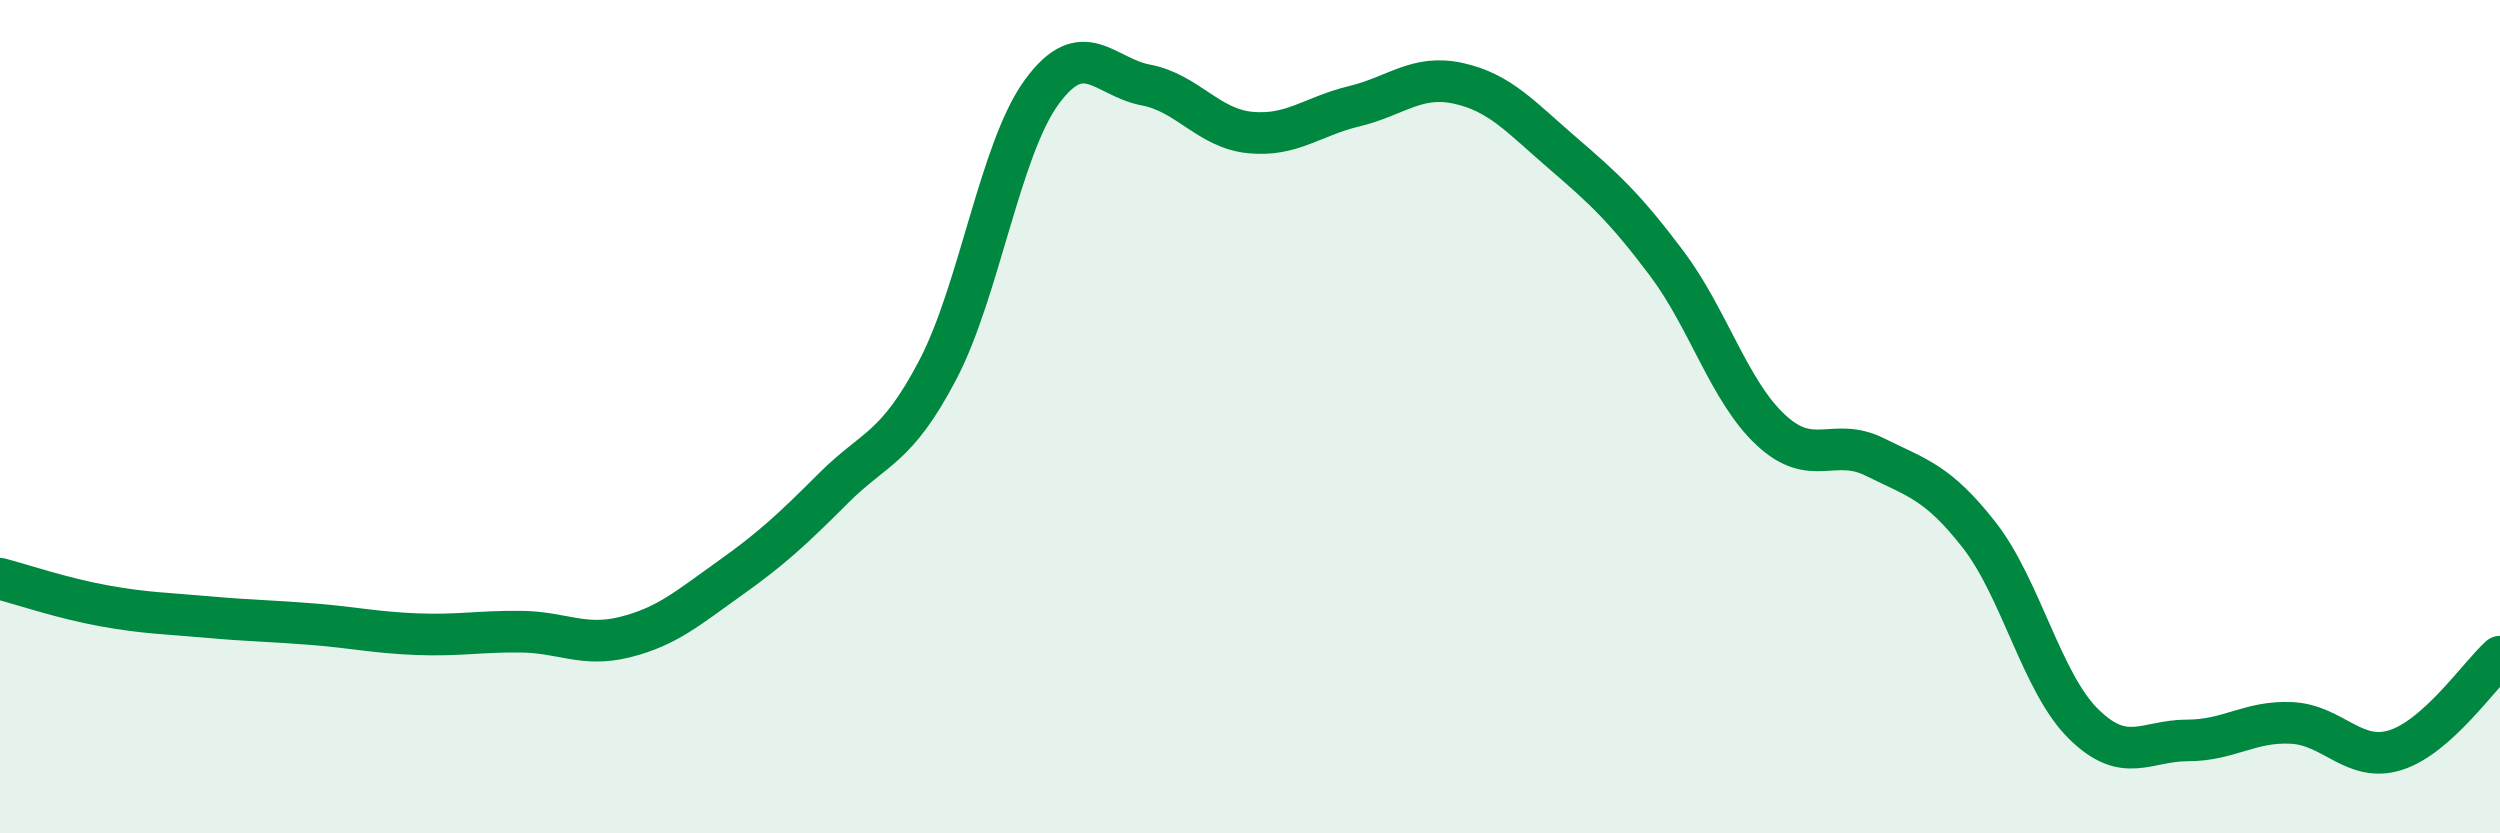
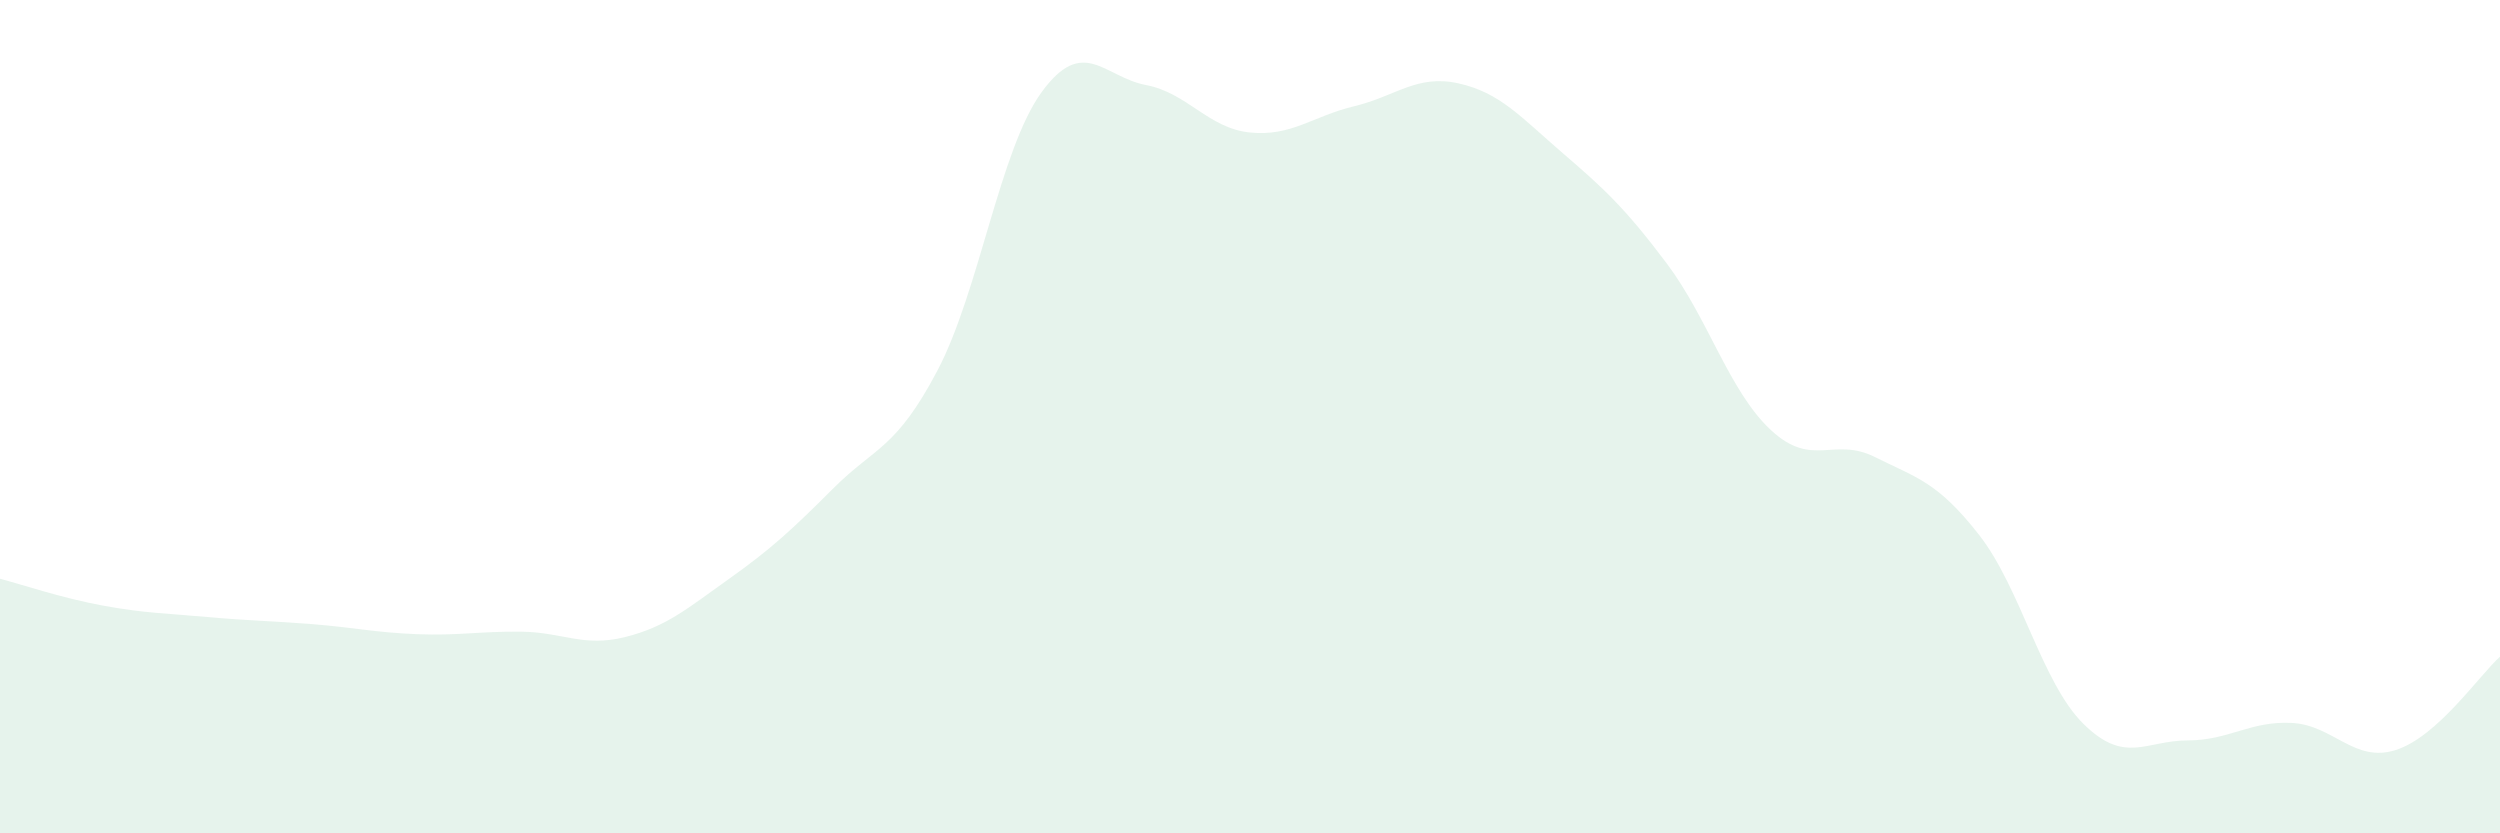
<svg xmlns="http://www.w3.org/2000/svg" width="60" height="20" viewBox="0 0 60 20">
  <path d="M 0,13.89 C 0.5,14.02 1.5,14.36 2.5,14.54 C 3.5,14.72 4,14.72 5,14.81 C 6,14.9 6.5,14.9 7.5,14.98 C 8.5,15.06 9,15.18 10,15.22 C 11,15.26 11.5,15.15 12.5,15.16 C 13.5,15.17 14,15.54 15,15.29 C 16,15.04 16.5,14.6 17.5,13.89 C 18.5,13.18 19,12.72 20,11.72 C 21,10.72 21.5,10.79 22.5,8.89 C 23.5,6.99 24,3.58 25,2.21 C 26,0.84 26.5,1.85 27.5,2.04 C 28.5,2.23 29,3.08 30,3.18 C 31,3.28 31.5,2.79 32.5,2.55 C 33.5,2.31 34,1.78 35,2 C 36,2.22 36.5,2.81 37.5,3.67 C 38.5,4.53 39,4.99 40,6.32 C 41,7.65 41.5,9.39 42.5,10.32 C 43.5,11.25 44,10.47 45,10.97 C 46,11.47 46.5,11.56 47.5,12.84 C 48.5,14.12 49,16.38 50,17.37 C 51,18.36 51.5,17.77 52.5,17.77 C 53.5,17.77 54,17.3 55,17.35 C 56,17.4 56.5,18.32 57.5,18 C 58.5,17.68 59.5,16.21 60,15.76L60 20L0 20Z" fill="#008740" opacity="0.1" stroke-linecap="round" stroke-linejoin="round" />
-   <path d="M 0,13.89 C 0.5,14.02 1.5,14.36 2.5,14.54 C 3.5,14.72 4,14.72 5,14.81 C 6,14.9 6.5,14.9 7.5,14.98 C 8.5,15.06 9,15.18 10,15.22 C 11,15.26 11.5,15.15 12.5,15.16 C 13.5,15.17 14,15.54 15,15.29 C 16,15.04 16.5,14.6 17.5,13.89 C 18.5,13.18 19,12.72 20,11.72 C 21,10.72 21.5,10.79 22.5,8.89 C 23.5,6.99 24,3.58 25,2.21 C 26,0.84 26.5,1.85 27.5,2.04 C 28.5,2.23 29,3.08 30,3.18 C 31,3.28 31.5,2.79 32.5,2.55 C 33.5,2.31 34,1.78 35,2 C 36,2.22 36.5,2.81 37.5,3.67 C 38.5,4.53 39,4.99 40,6.32 C 41,7.65 41.5,9.39 42.5,10.32 C 43.5,11.25 44,10.47 45,10.97 C 46,11.47 46.5,11.56 47.5,12.84 C 48.5,14.12 49,16.38 50,17.37 C 51,18.36 51.5,17.77 52.5,17.77 C 53.5,17.77 54,17.3 55,17.35 C 56,17.4 56.5,18.32 57.5,18 C 58.5,17.68 59.5,16.21 60,15.76" stroke="#008740" stroke-width="1" fill="none" stroke-linecap="round" stroke-linejoin="round" />
</svg>